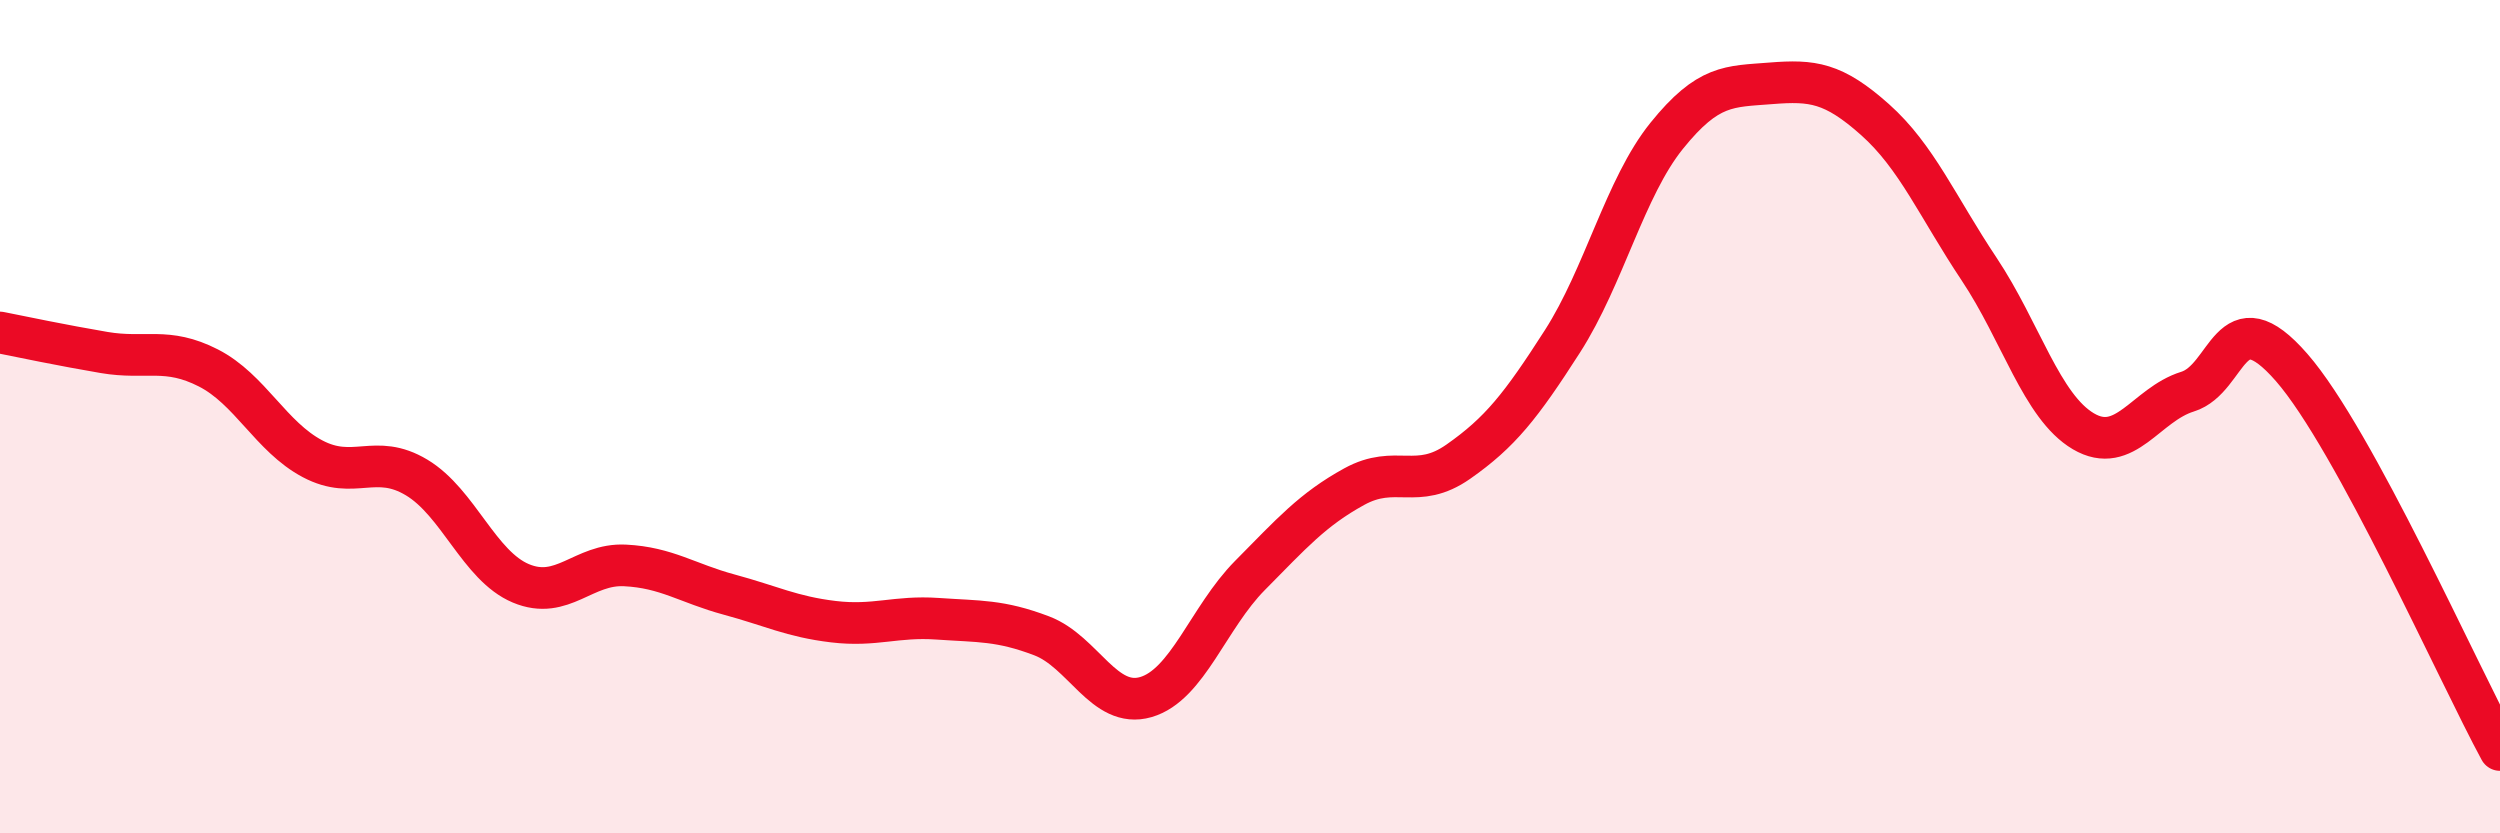
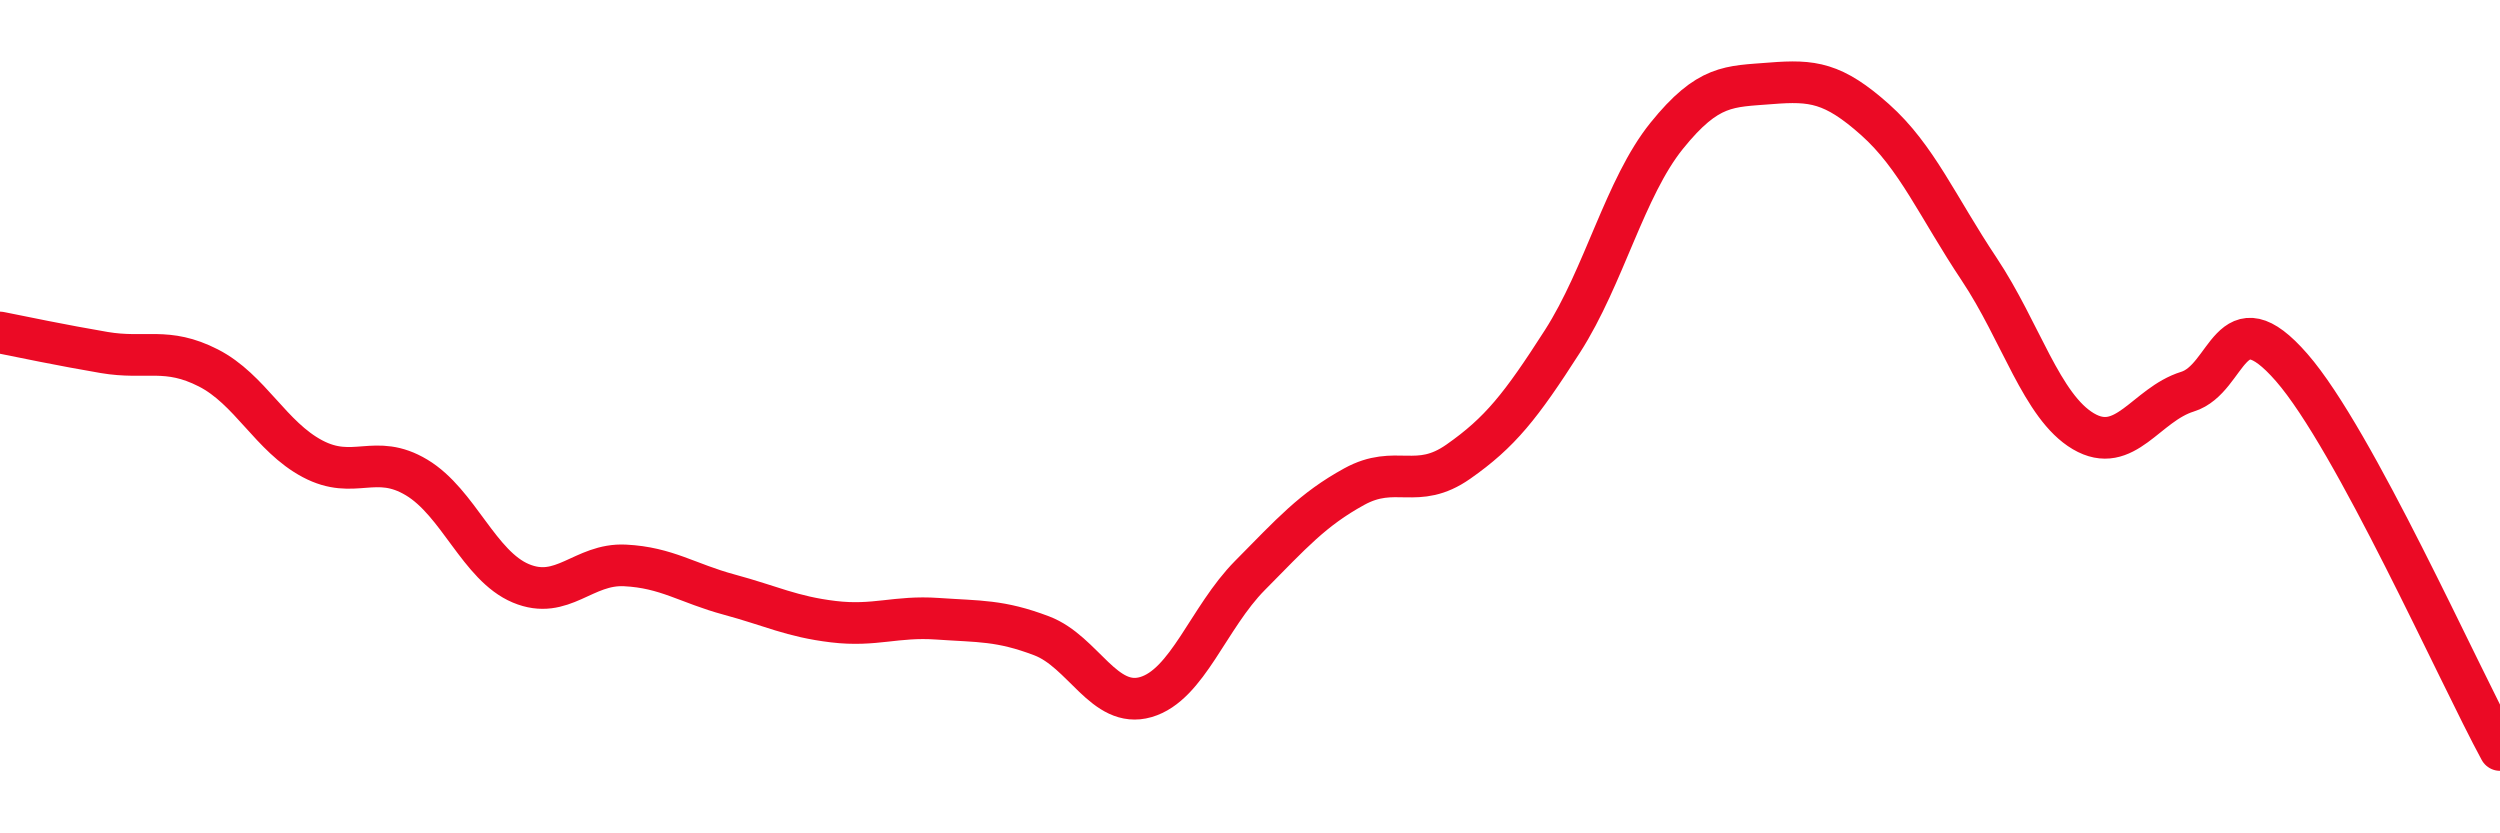
<svg xmlns="http://www.w3.org/2000/svg" width="60" height="20" viewBox="0 0 60 20">
-   <path d="M 0,7.98 C 0.5,8.08 1.5,8.29 2.5,8.46 C 3.5,8.63 4,8.32 5,8.83 C 6,9.34 6.5,10.48 7.5,11.01 C 8.5,11.54 9,10.86 10,11.46 C 11,12.06 11.5,13.58 12.5,14 C 13.5,14.42 14,13.52 15,13.57 C 16,13.62 16.5,14 17.5,14.27 C 18.5,14.54 19,14.8 20,14.92 C 21,15.04 21.5,14.78 22.5,14.85 C 23.5,14.92 24,14.88 25,15.26 C 26,15.64 26.5,17.02 27.5,16.73 C 28.5,16.44 29,14.82 30,13.81 C 31,12.8 31.5,12.23 32.5,11.68 C 33.5,11.13 34,11.78 35,11.08 C 36,10.38 36.5,9.75 37.5,8.19 C 38.5,6.63 39,4.5 40,3.26 C 41,2.02 41.5,2.08 42.5,2 C 43.5,1.92 44,1.98 45,2.87 C 46,3.76 46.5,4.96 47.5,6.46 C 48.5,7.96 49,9.76 50,10.35 C 51,10.94 51.5,9.71 52.5,9.4 C 53.5,9.09 53.5,7.1 55,8.82 C 56.5,10.54 59,16.16 60,18L60 20L0 20Z" fill="#EB0A25" opacity="0.1" stroke-linecap="round" stroke-linejoin="round" />
  <path d="M 0,7.98 C 0.5,8.08 1.5,8.29 2.5,8.46 C 3.5,8.63 4,8.32 5,8.83 C 6,9.34 6.5,10.48 7.5,11.01 C 8.5,11.54 9,10.86 10,11.46 C 11,12.06 11.5,13.58 12.5,14 C 13.5,14.42 14,13.52 15,13.57 C 16,13.62 16.5,14 17.5,14.27 C 18.5,14.54 19,14.8 20,14.92 C 21,15.04 21.5,14.78 22.5,14.85 C 23.5,14.92 24,14.88 25,15.26 C 26,15.64 26.5,17.02 27.5,16.73 C 28.5,16.44 29,14.82 30,13.81 C 31,12.8 31.5,12.23 32.5,11.68 C 33.5,11.13 34,11.78 35,11.08 C 36,10.38 36.5,9.75 37.5,8.19 C 38.5,6.63 39,4.5 40,3.26 C 41,2.02 41.5,2.08 42.5,2 C 43.5,1.92 44,1.98 45,2.87 C 46,3.76 46.5,4.96 47.5,6.46 C 48.5,7.96 49,9.76 50,10.35 C 51,10.94 51.5,9.71 52.5,9.4 C 53.5,9.09 53.5,7.1 55,8.82 C 56.5,10.54 59,16.16 60,18" stroke="#EB0A25" stroke-width="1" fill="none" stroke-linecap="round" stroke-linejoin="round" />
</svg>